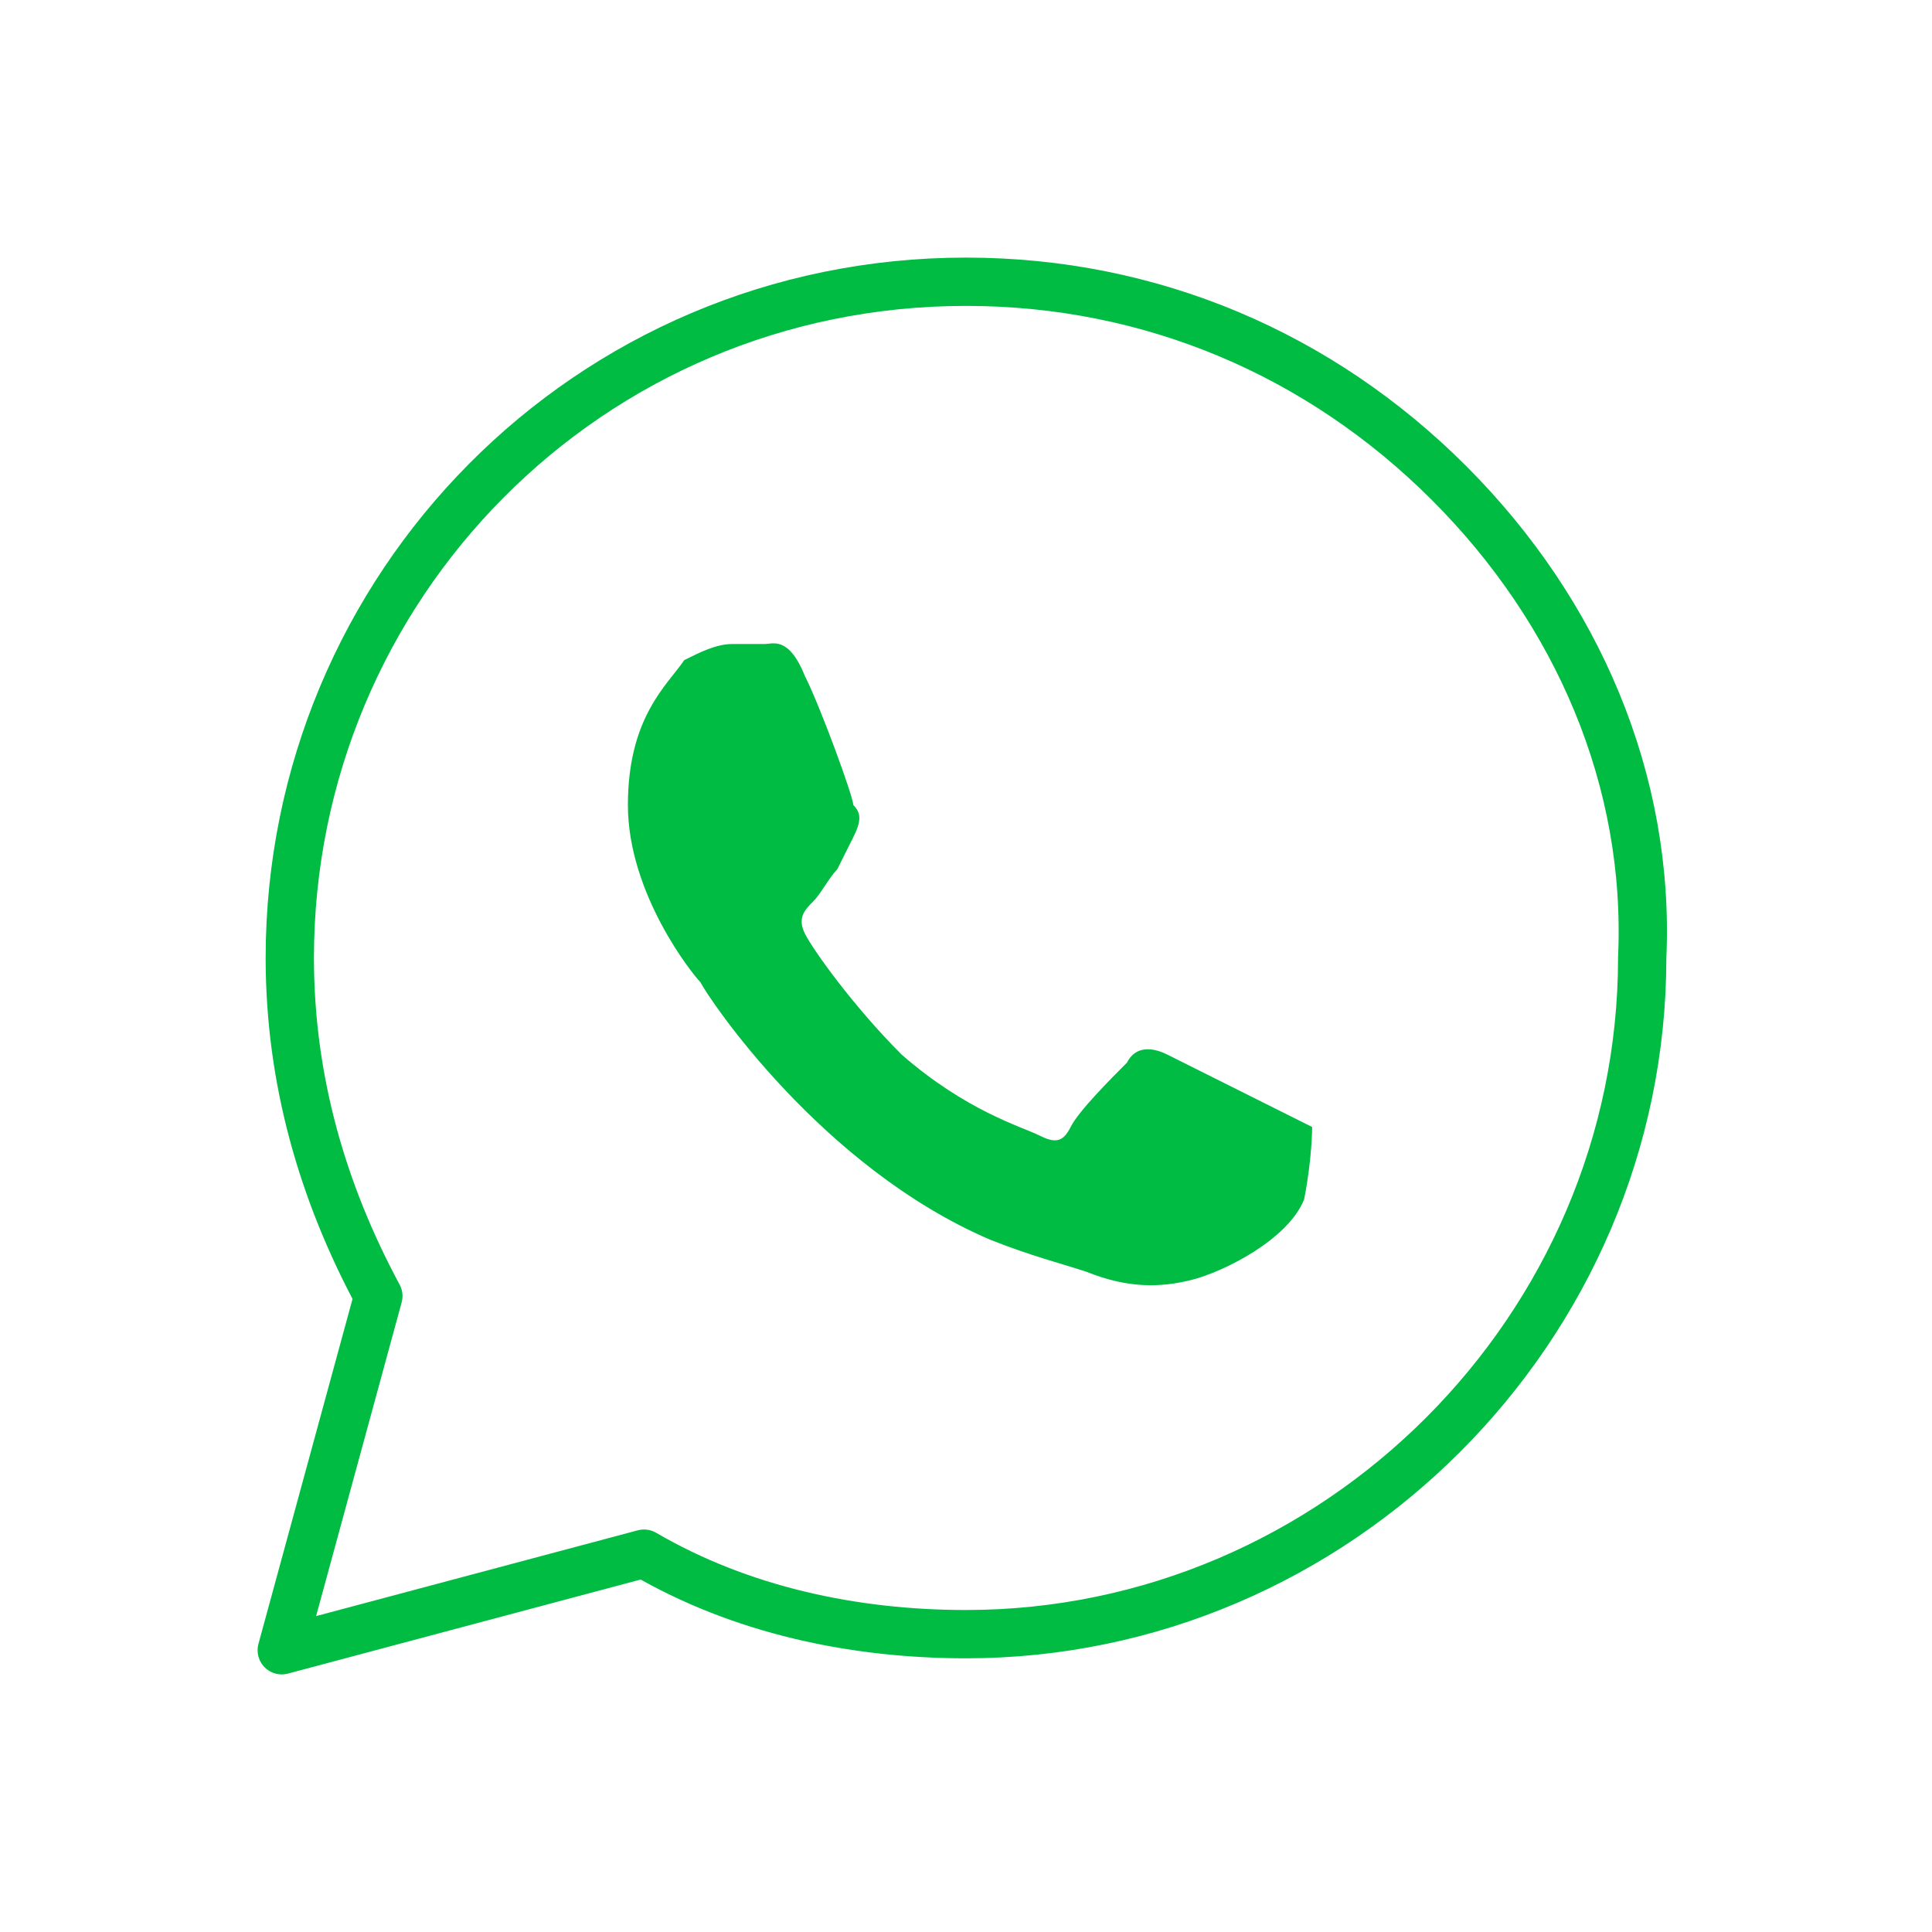
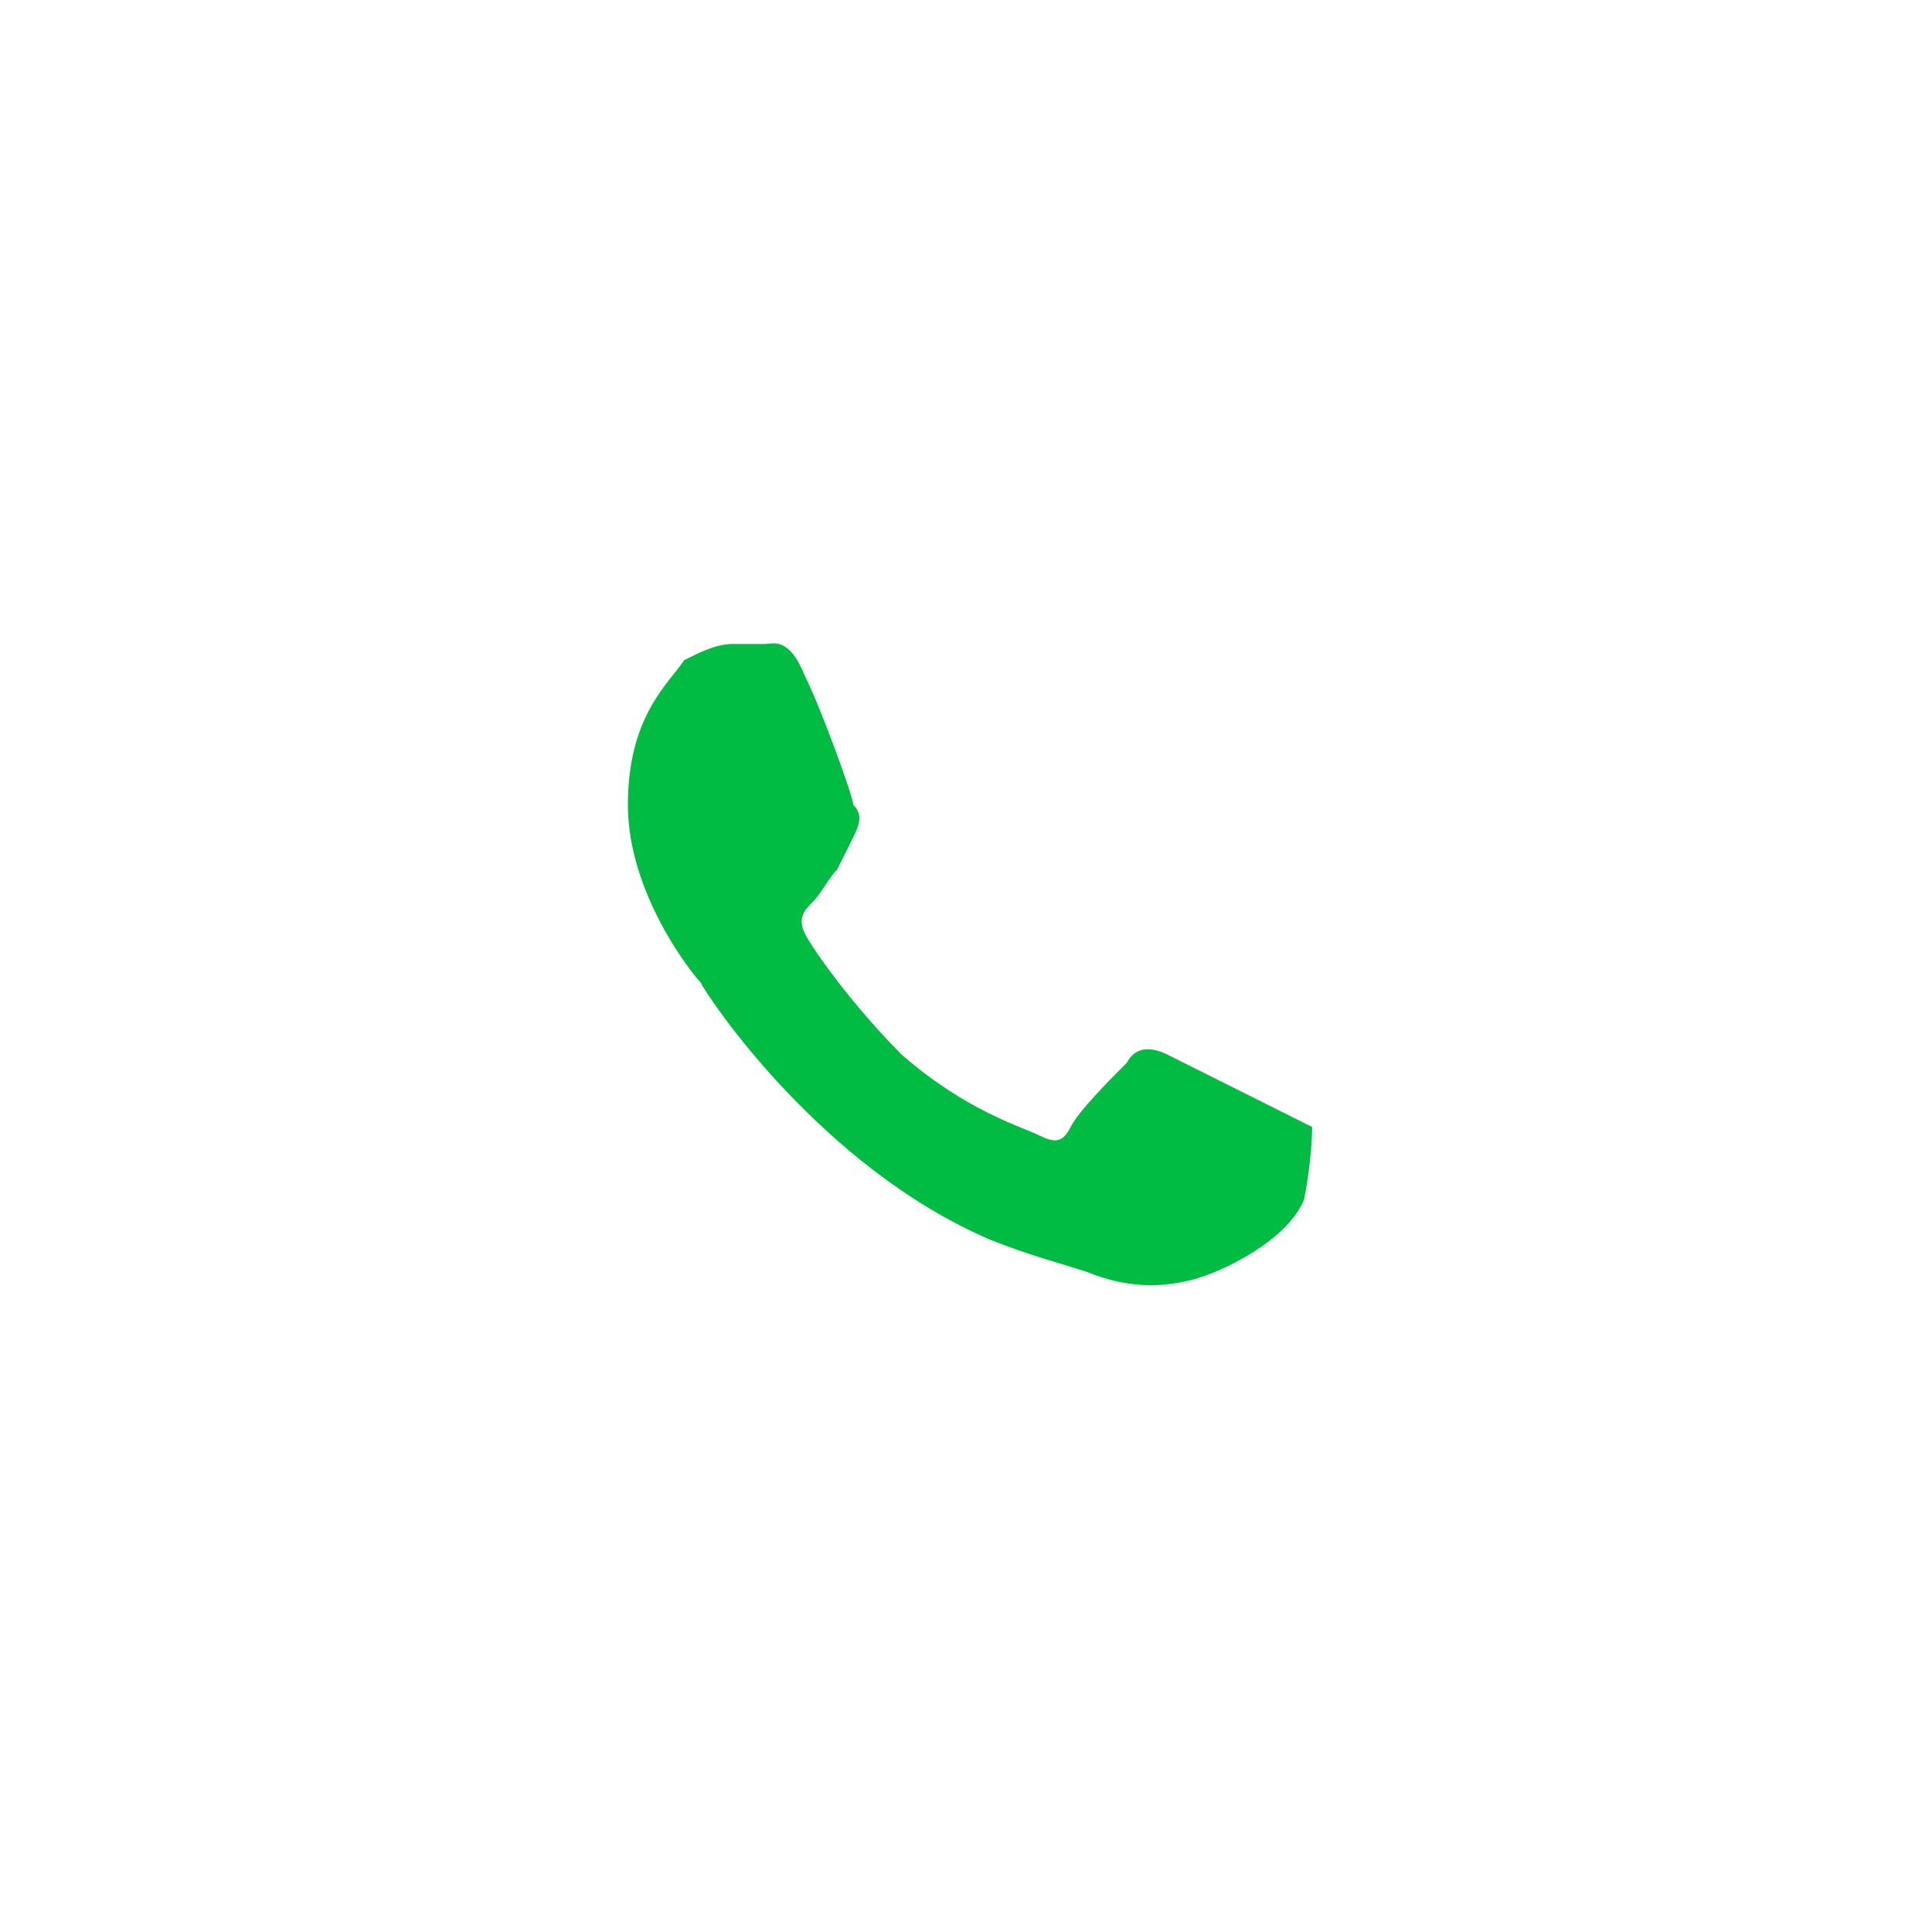
<svg xmlns="http://www.w3.org/2000/svg" id="Слой_1" x="0px" y="0px" viewBox="0 0 24 24" style="enable-background:new 0 0 24 24;" xml:space="preserve">
  <style type="text/css"> .st0{fill:none;stroke:#00BC43;stroke-width:0.6;stroke-linejoin:round;stroke-miterlimit:10;} .st1{fill:#00BC43;} </style>
  <g>
-     <path class="st0" d="M18,6c-1.6-1.6-3.7-2.5-6-2.5c-4.7,0-8.4,3.8-8.4,8.4c0,1.5,0.4,2.9,1.1,4.2l-1.2,4.4L8,19.3 c1.2,0.7,2.6,1,4,1c4.6,0,8.4-3.8,8.4-8.4C20.5,9.7,19.6,7.6,18,6z" />
    <path class="st1" d="M16.2,14.9c-0.2,0.5-1,0.9-1.4,1S14,16,13.5,15.8c-0.3-0.1-0.7-0.2-1.2-0.4c-2.1-0.9-3.5-3-3.6-3.2 c-0.1-0.1-0.9-1.1-0.9-2.2s0.5-1.5,0.7-1.8C8.7,8.1,8.9,8,9.1,8h0.4C9.6,8,9.8,7.9,10,8.4c0.2,0.4,0.6,1.5,0.6,1.6 c0.1,0.1,0.1,0.2,0,0.4s-0.1,0.2-0.2,0.4c-0.1,0.1-0.2,0.3-0.3,0.4c-0.1,0.1-0.2,0.2-0.1,0.4c0.1,0.2,0.6,0.9,1.2,1.5 c0.8,0.7,1.5,0.9,1.7,1s0.3,0.1,0.4-0.1s0.5-0.6,0.7-0.8c0.1-0.2,0.3-0.2,0.5-0.1c0.2,0.1,1.2,0.6,1.4,0.7c0.2,0.1,0.4,0.2,0.4,0.2 C16.3,14,16.3,14.4,16.2,14.9z" />
  </g>
</svg>